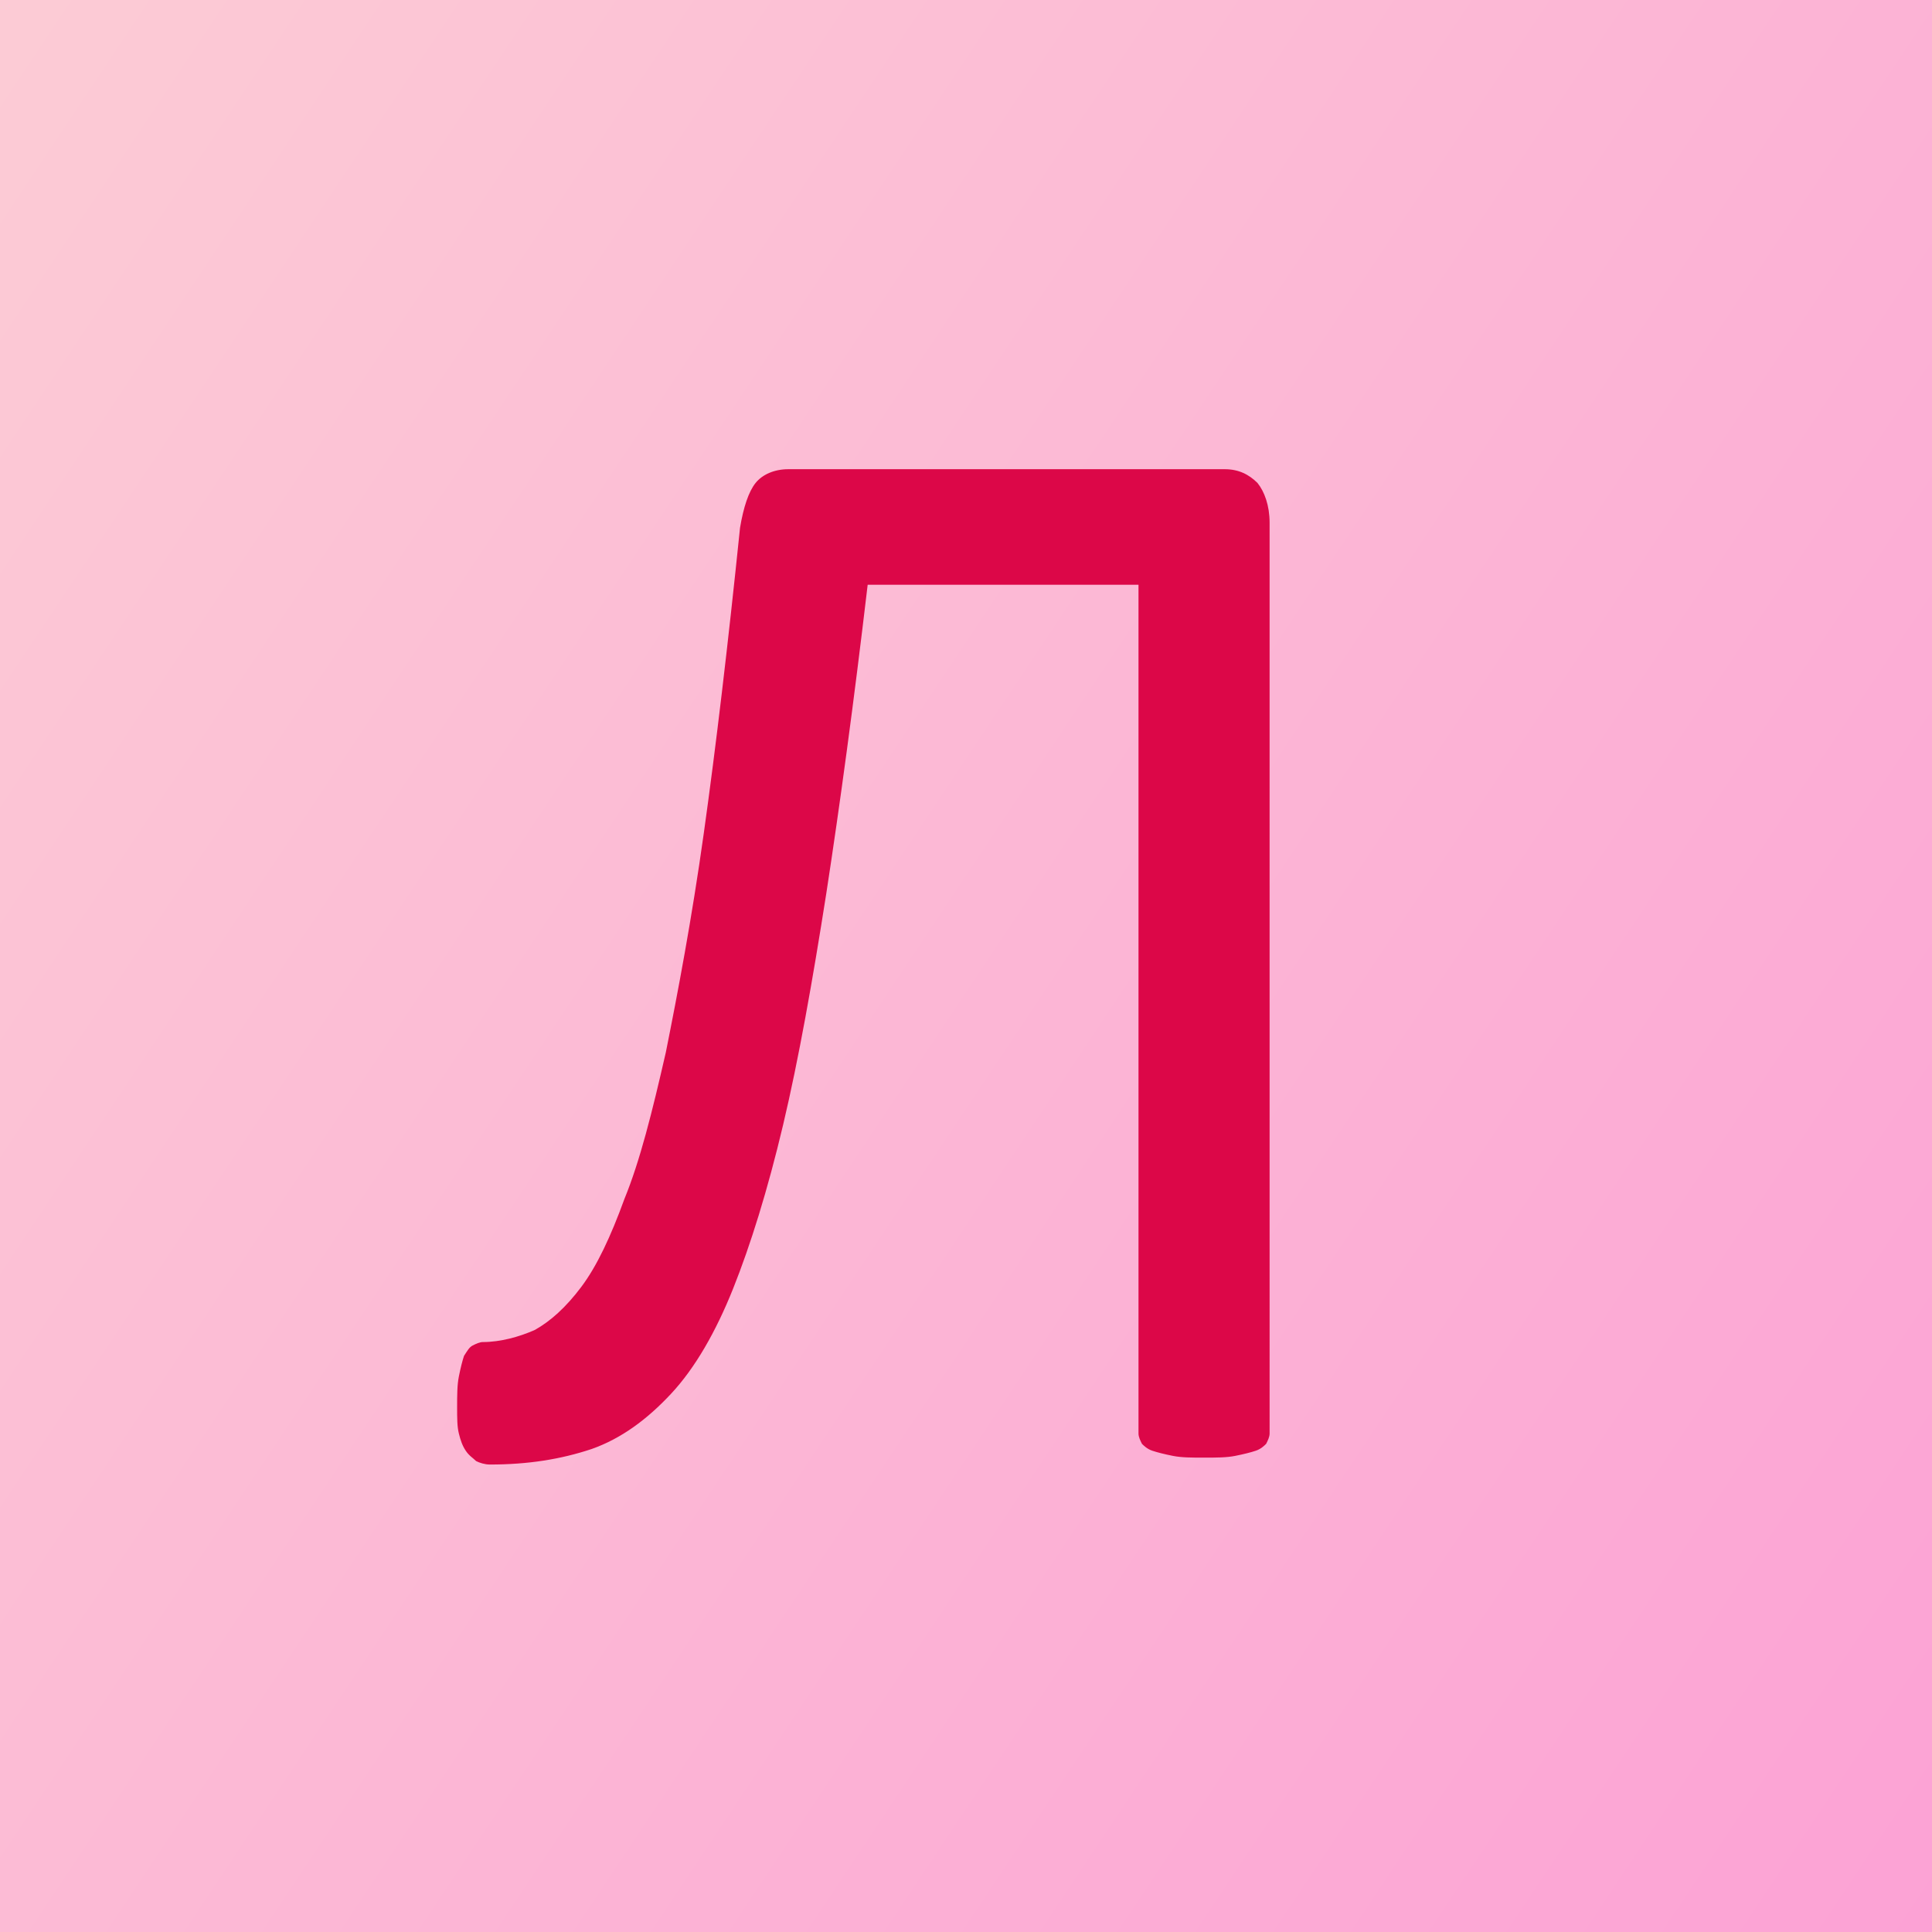
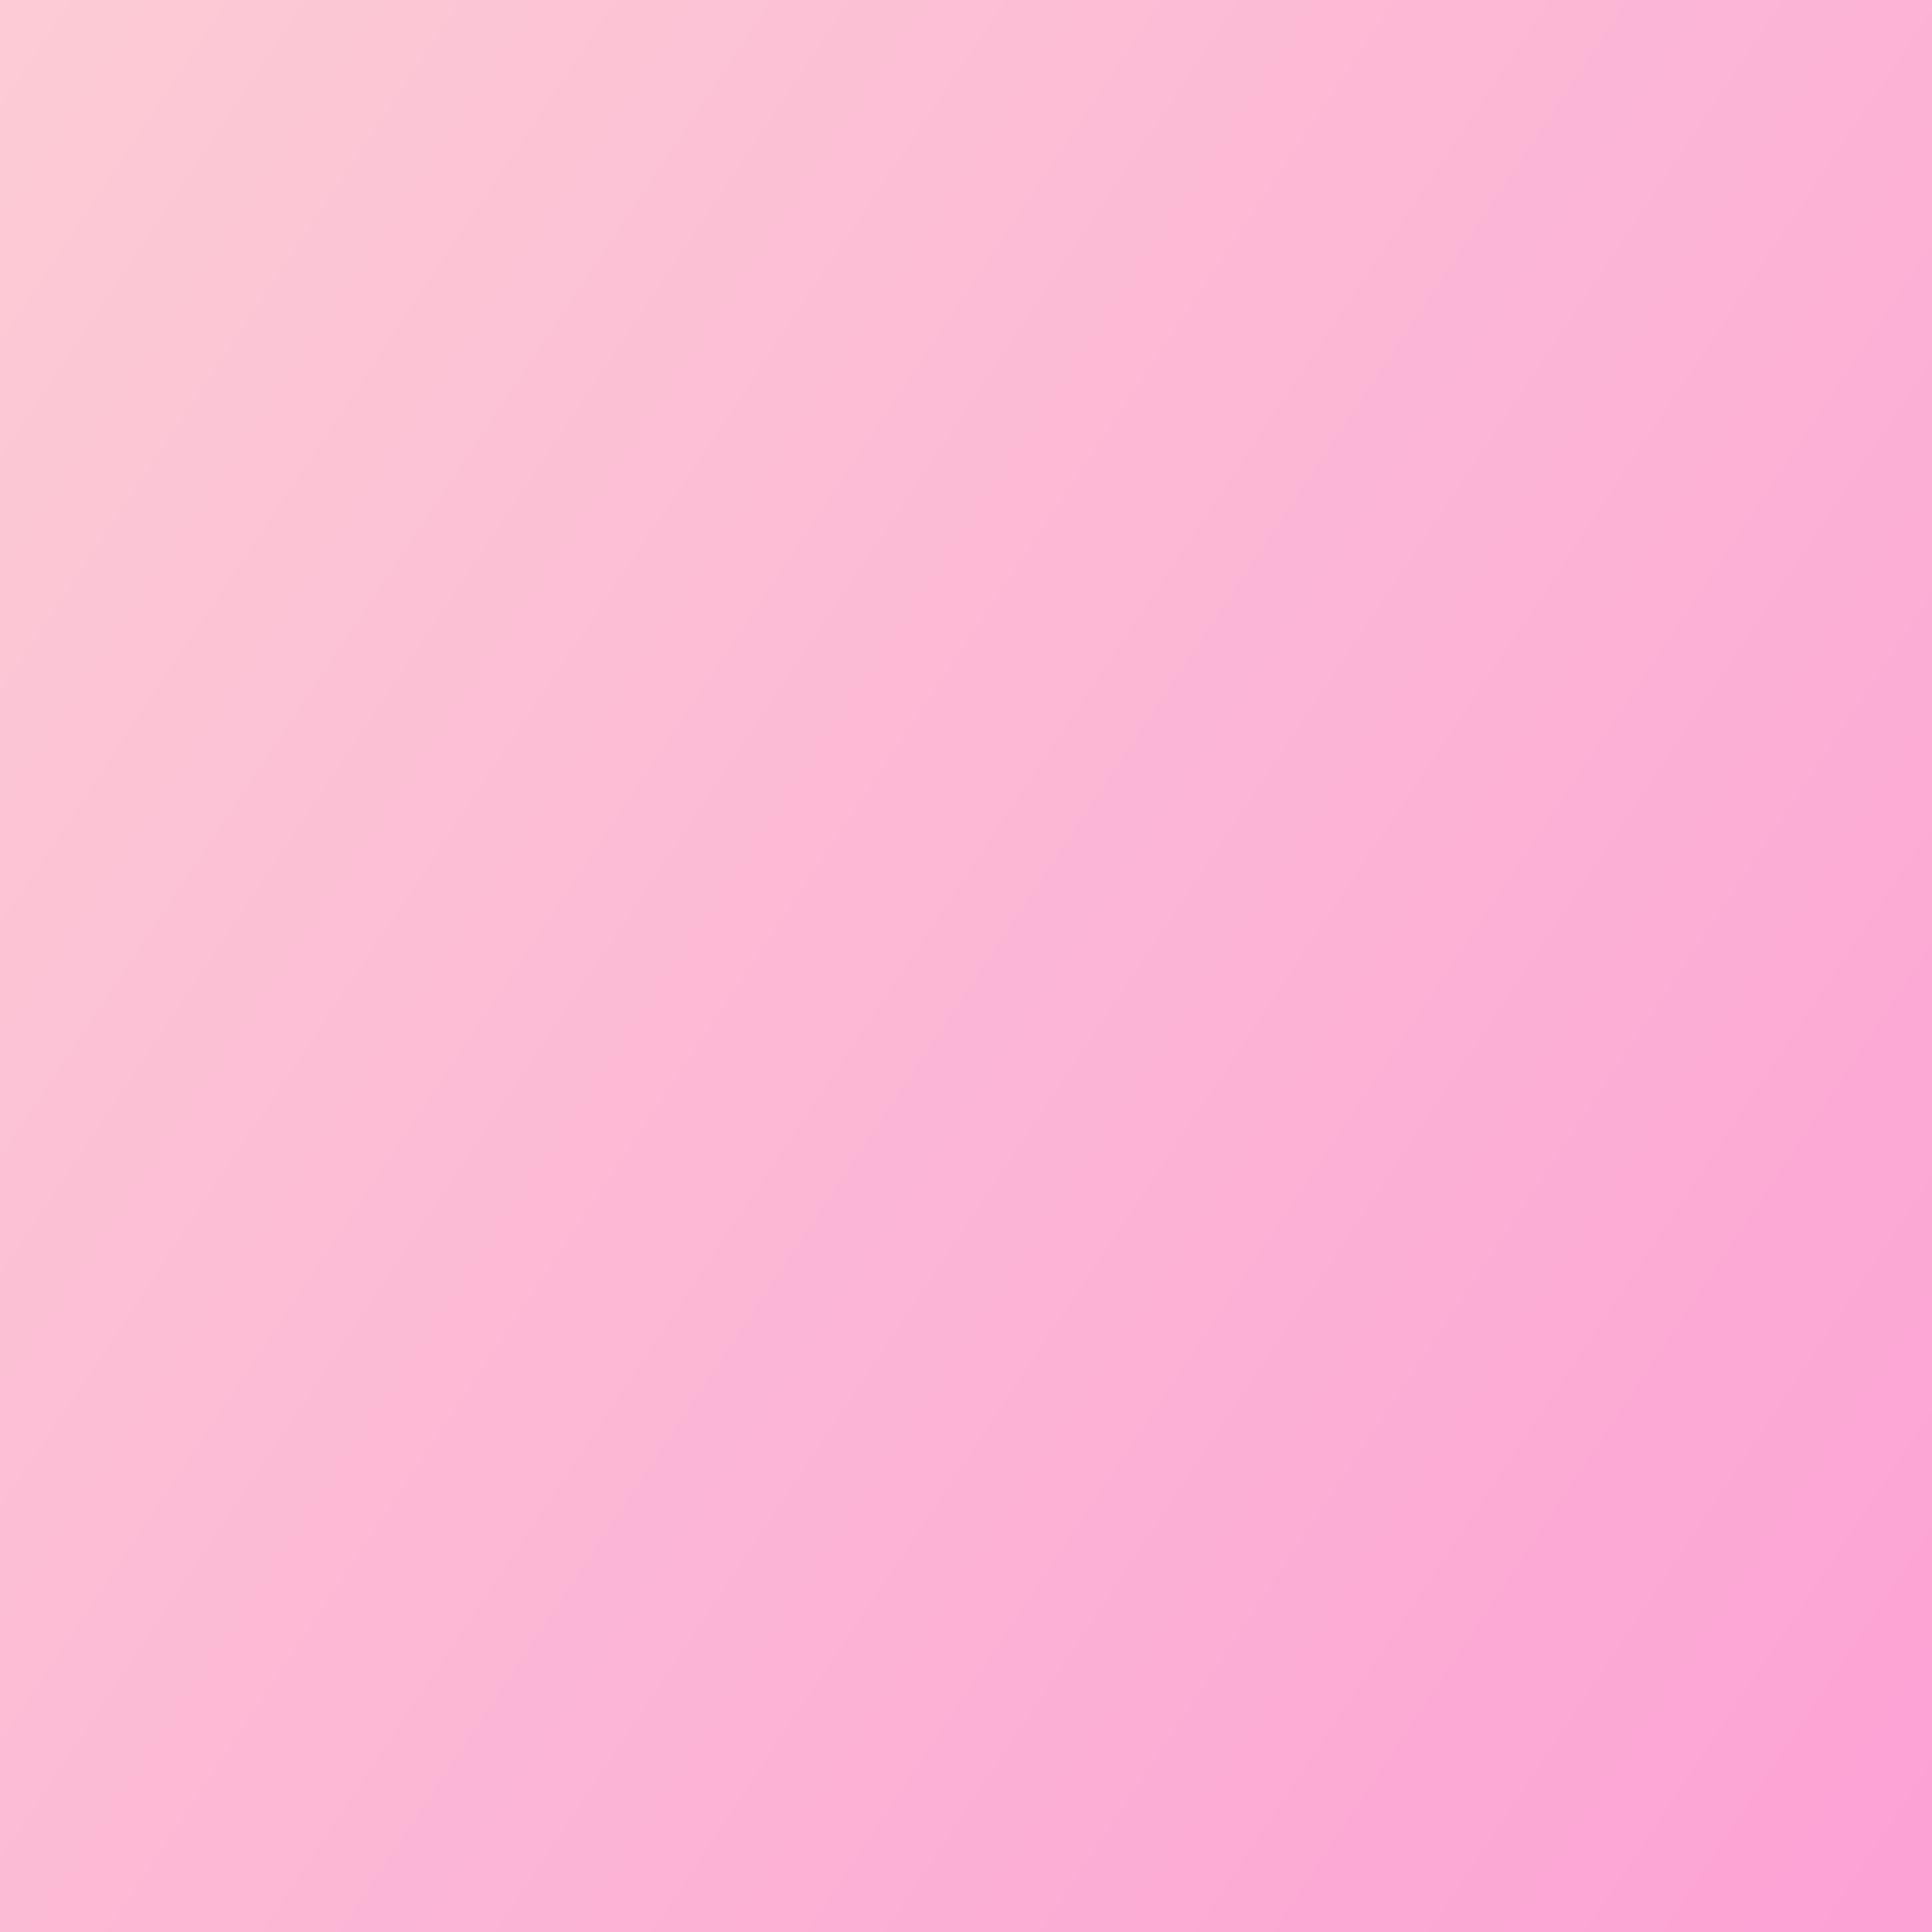
<svg xmlns="http://www.w3.org/2000/svg" version="1.1" id="Layer_1" x="0px" y="0px" viewBox="0 0 112 112" style="enable-background:new 0 0 112 112;" xml:space="preserve">
  <style type="text/css">
	.st0{fill:url(#SVGID_1_);}
	.st1{fill:#DC0748;}
</style>
  <linearGradient id="SVGID_1_" gradientUnits="userSpaceOnUse" x1="-72.869" y1="143.908" x2="161.285" y2="-12.186" gradientTransform="matrix(1 0 0 -1 0 114)">
    <stop offset="0" style="stop-color:#FCE0D5" />
    <stop offset="1" style="stop-color:#FC95D5" />
  </linearGradient>
  <rect class="st0" width="112" height="112" />
-   <path class="st1" d="M72.9,28c-0.5-0.5-1.1-0.8-1.9-0.8H45.7c-0.8,0-1.5,0.3-1.9,0.8c-0.4,0.5-0.7,1.4-0.9,2.6  c-0.7,6.8-1.4,12.7-2.1,17.7c-0.7,5-1.5,9.2-2.2,12.7c-0.8,3.5-1.5,6.3-2.4,8.5c-0.8,2.2-1.6,3.9-2.5,5.1c-0.9,1.2-1.8,2-2.7,2.5  c-0.9,0.4-2,0.7-3,0.7c-0.2,0-0.4,0.1-0.6,0.2c-0.2,0.1-0.3,0.3-0.5,0.6c-0.1,0.3-0.2,0.7-0.3,1.2c-0.1,0.5-0.1,1.1-0.1,1.8  c0,0.6,0,1.1,0.1,1.5c0.1,0.4,0.2,0.7,0.4,1c0.2,0.3,0.4,0.4,0.6,0.6c0.2,0.1,0.5,0.2,0.8,0.2c2.2,0,4.1-0.3,5.9-0.9  c1.7-0.6,3.2-1.7,4.6-3.2c1.4-1.5,2.6-3.6,3.6-6.1c1-2.5,2-5.7,2.9-9.5c0.9-3.8,1.7-8.3,2.5-13.4c0.8-5.2,1.6-11.1,2.4-17.9H66v49.2  c0,0.2,0.1,0.4,0.2,0.6c0.1,0.1,0.3,0.3,0.6,0.4c0.3,0.1,0.7,0.2,1.2,0.3c0.5,0.1,1.1,0.1,1.8,0.1c0.7,0,1.3,0,1.8-0.1  c0.5-0.1,0.9-0.2,1.2-0.3c0.3-0.1,0.5-0.3,0.6-0.4c0.1-0.2,0.2-0.4,0.2-0.6V30.3C73.6,29.3,73.3,28.5,72.9,28z" />
</svg>